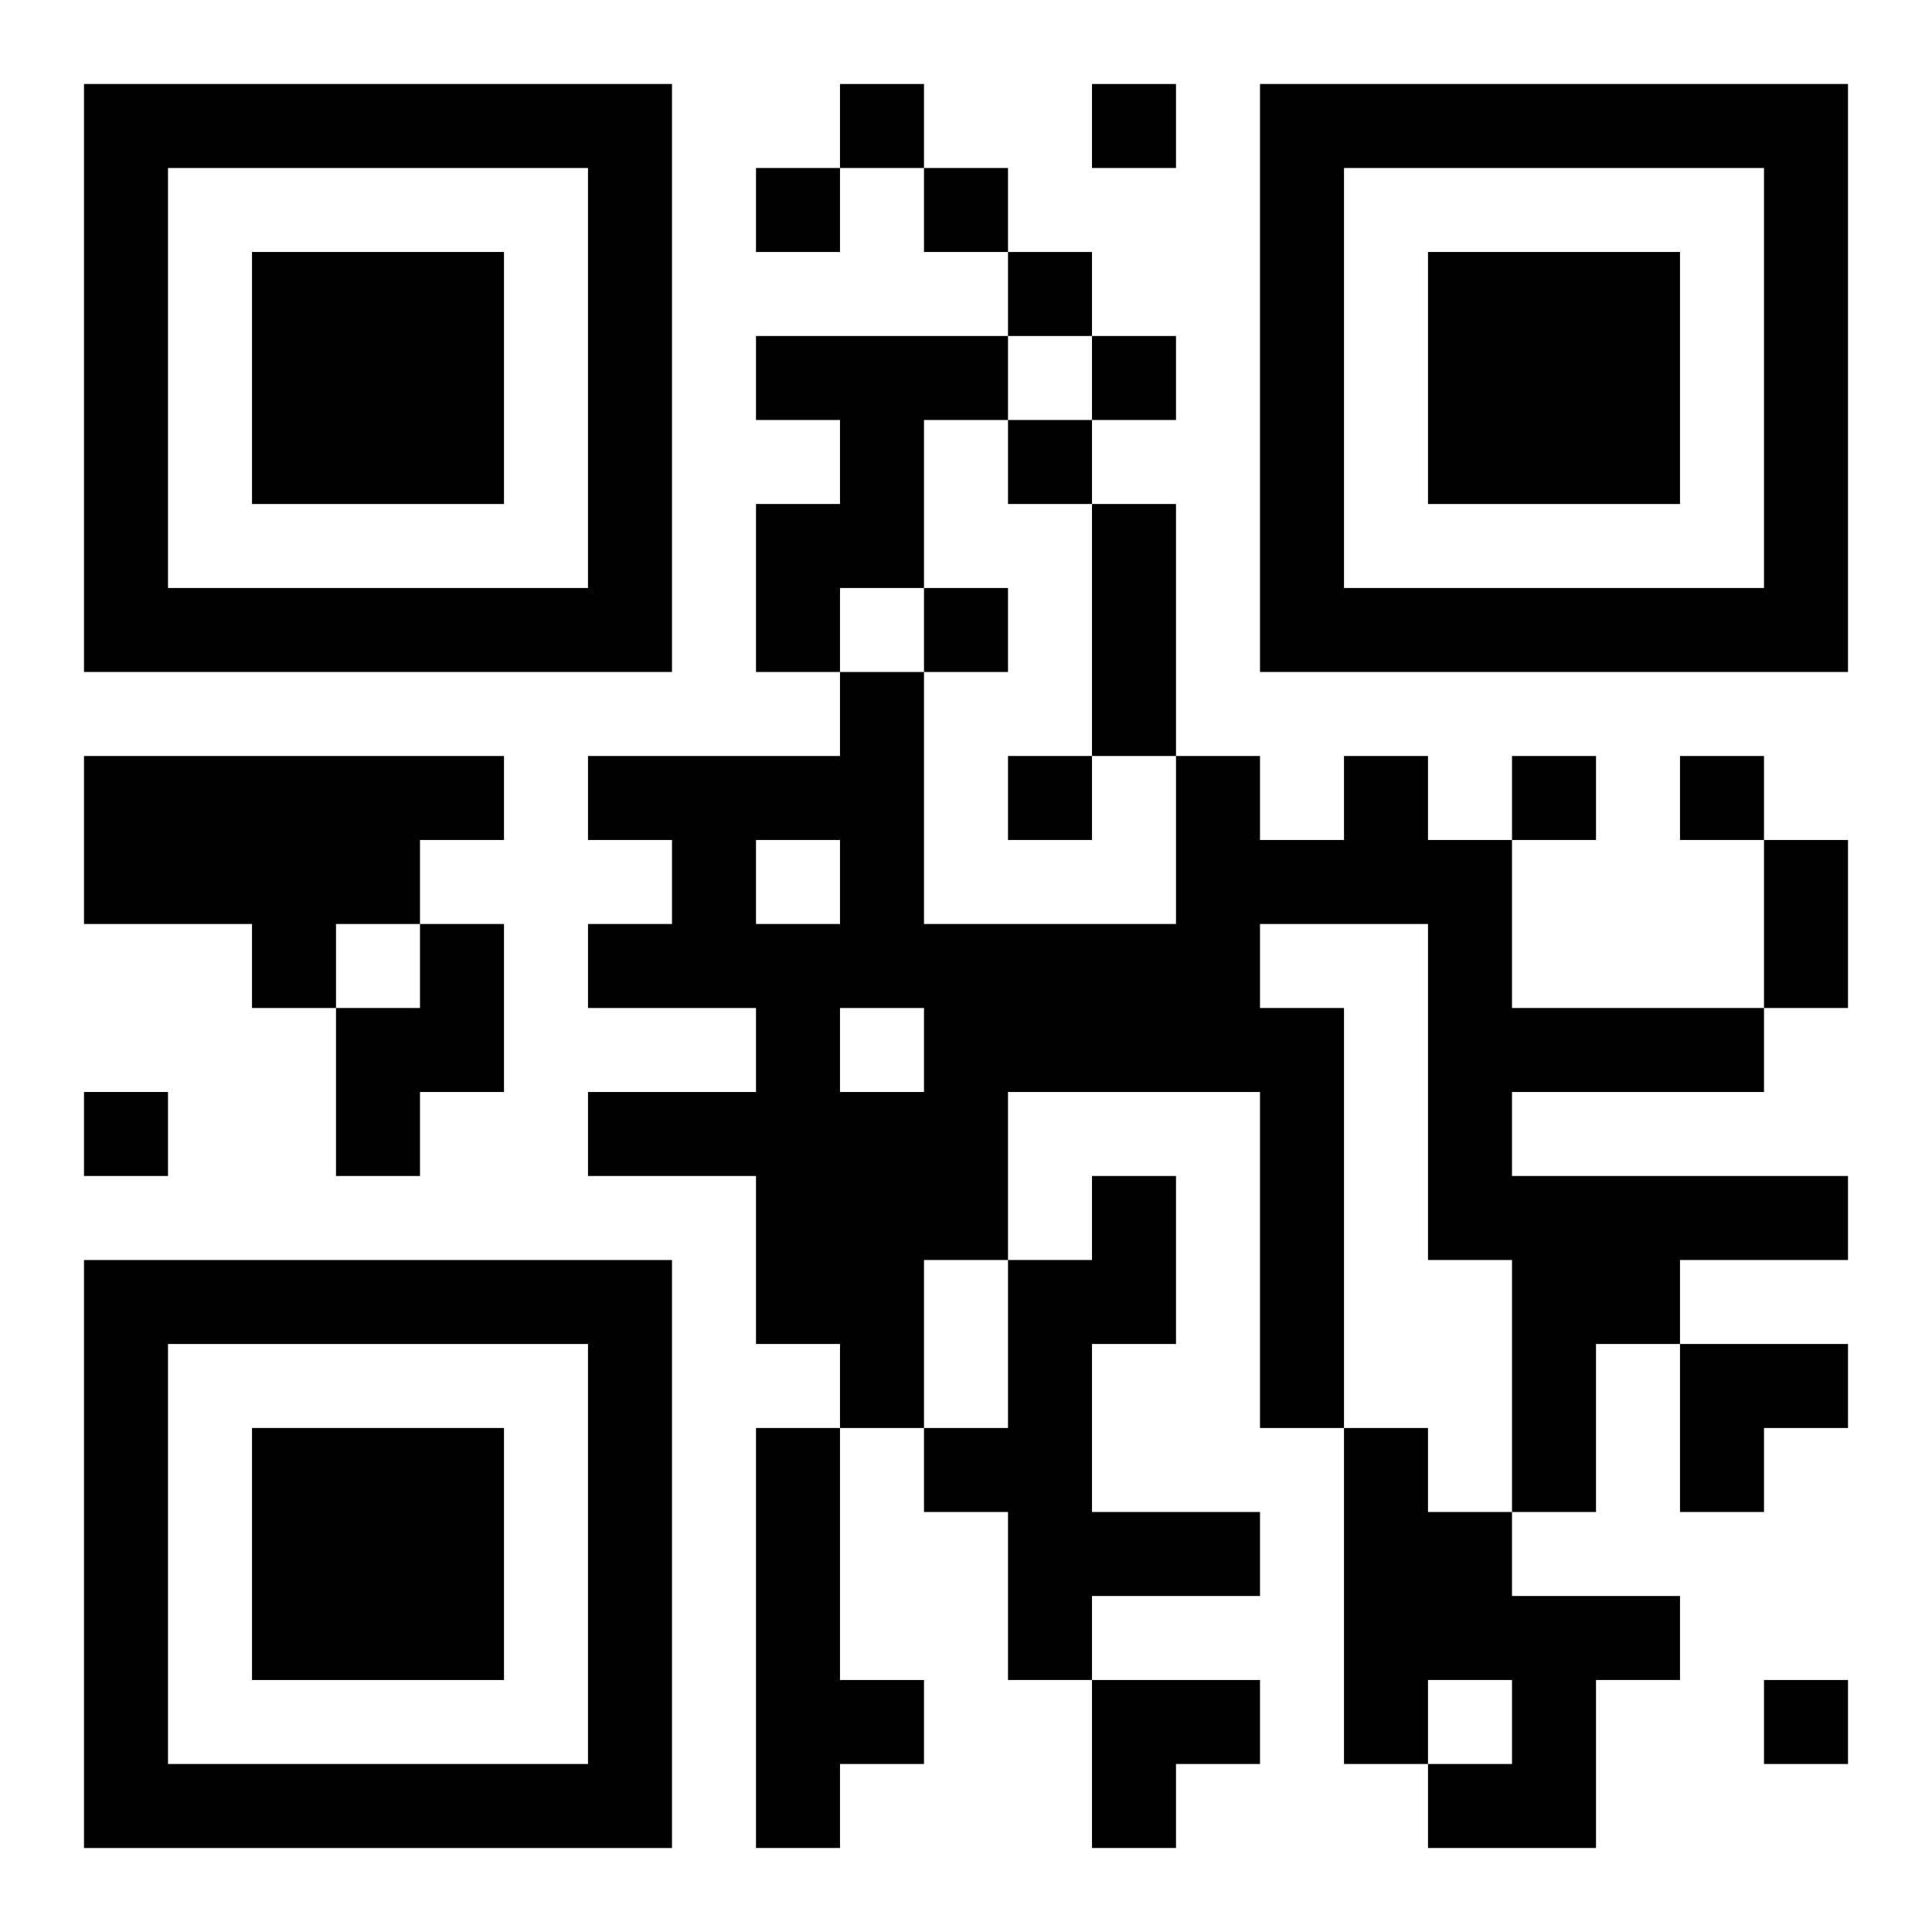
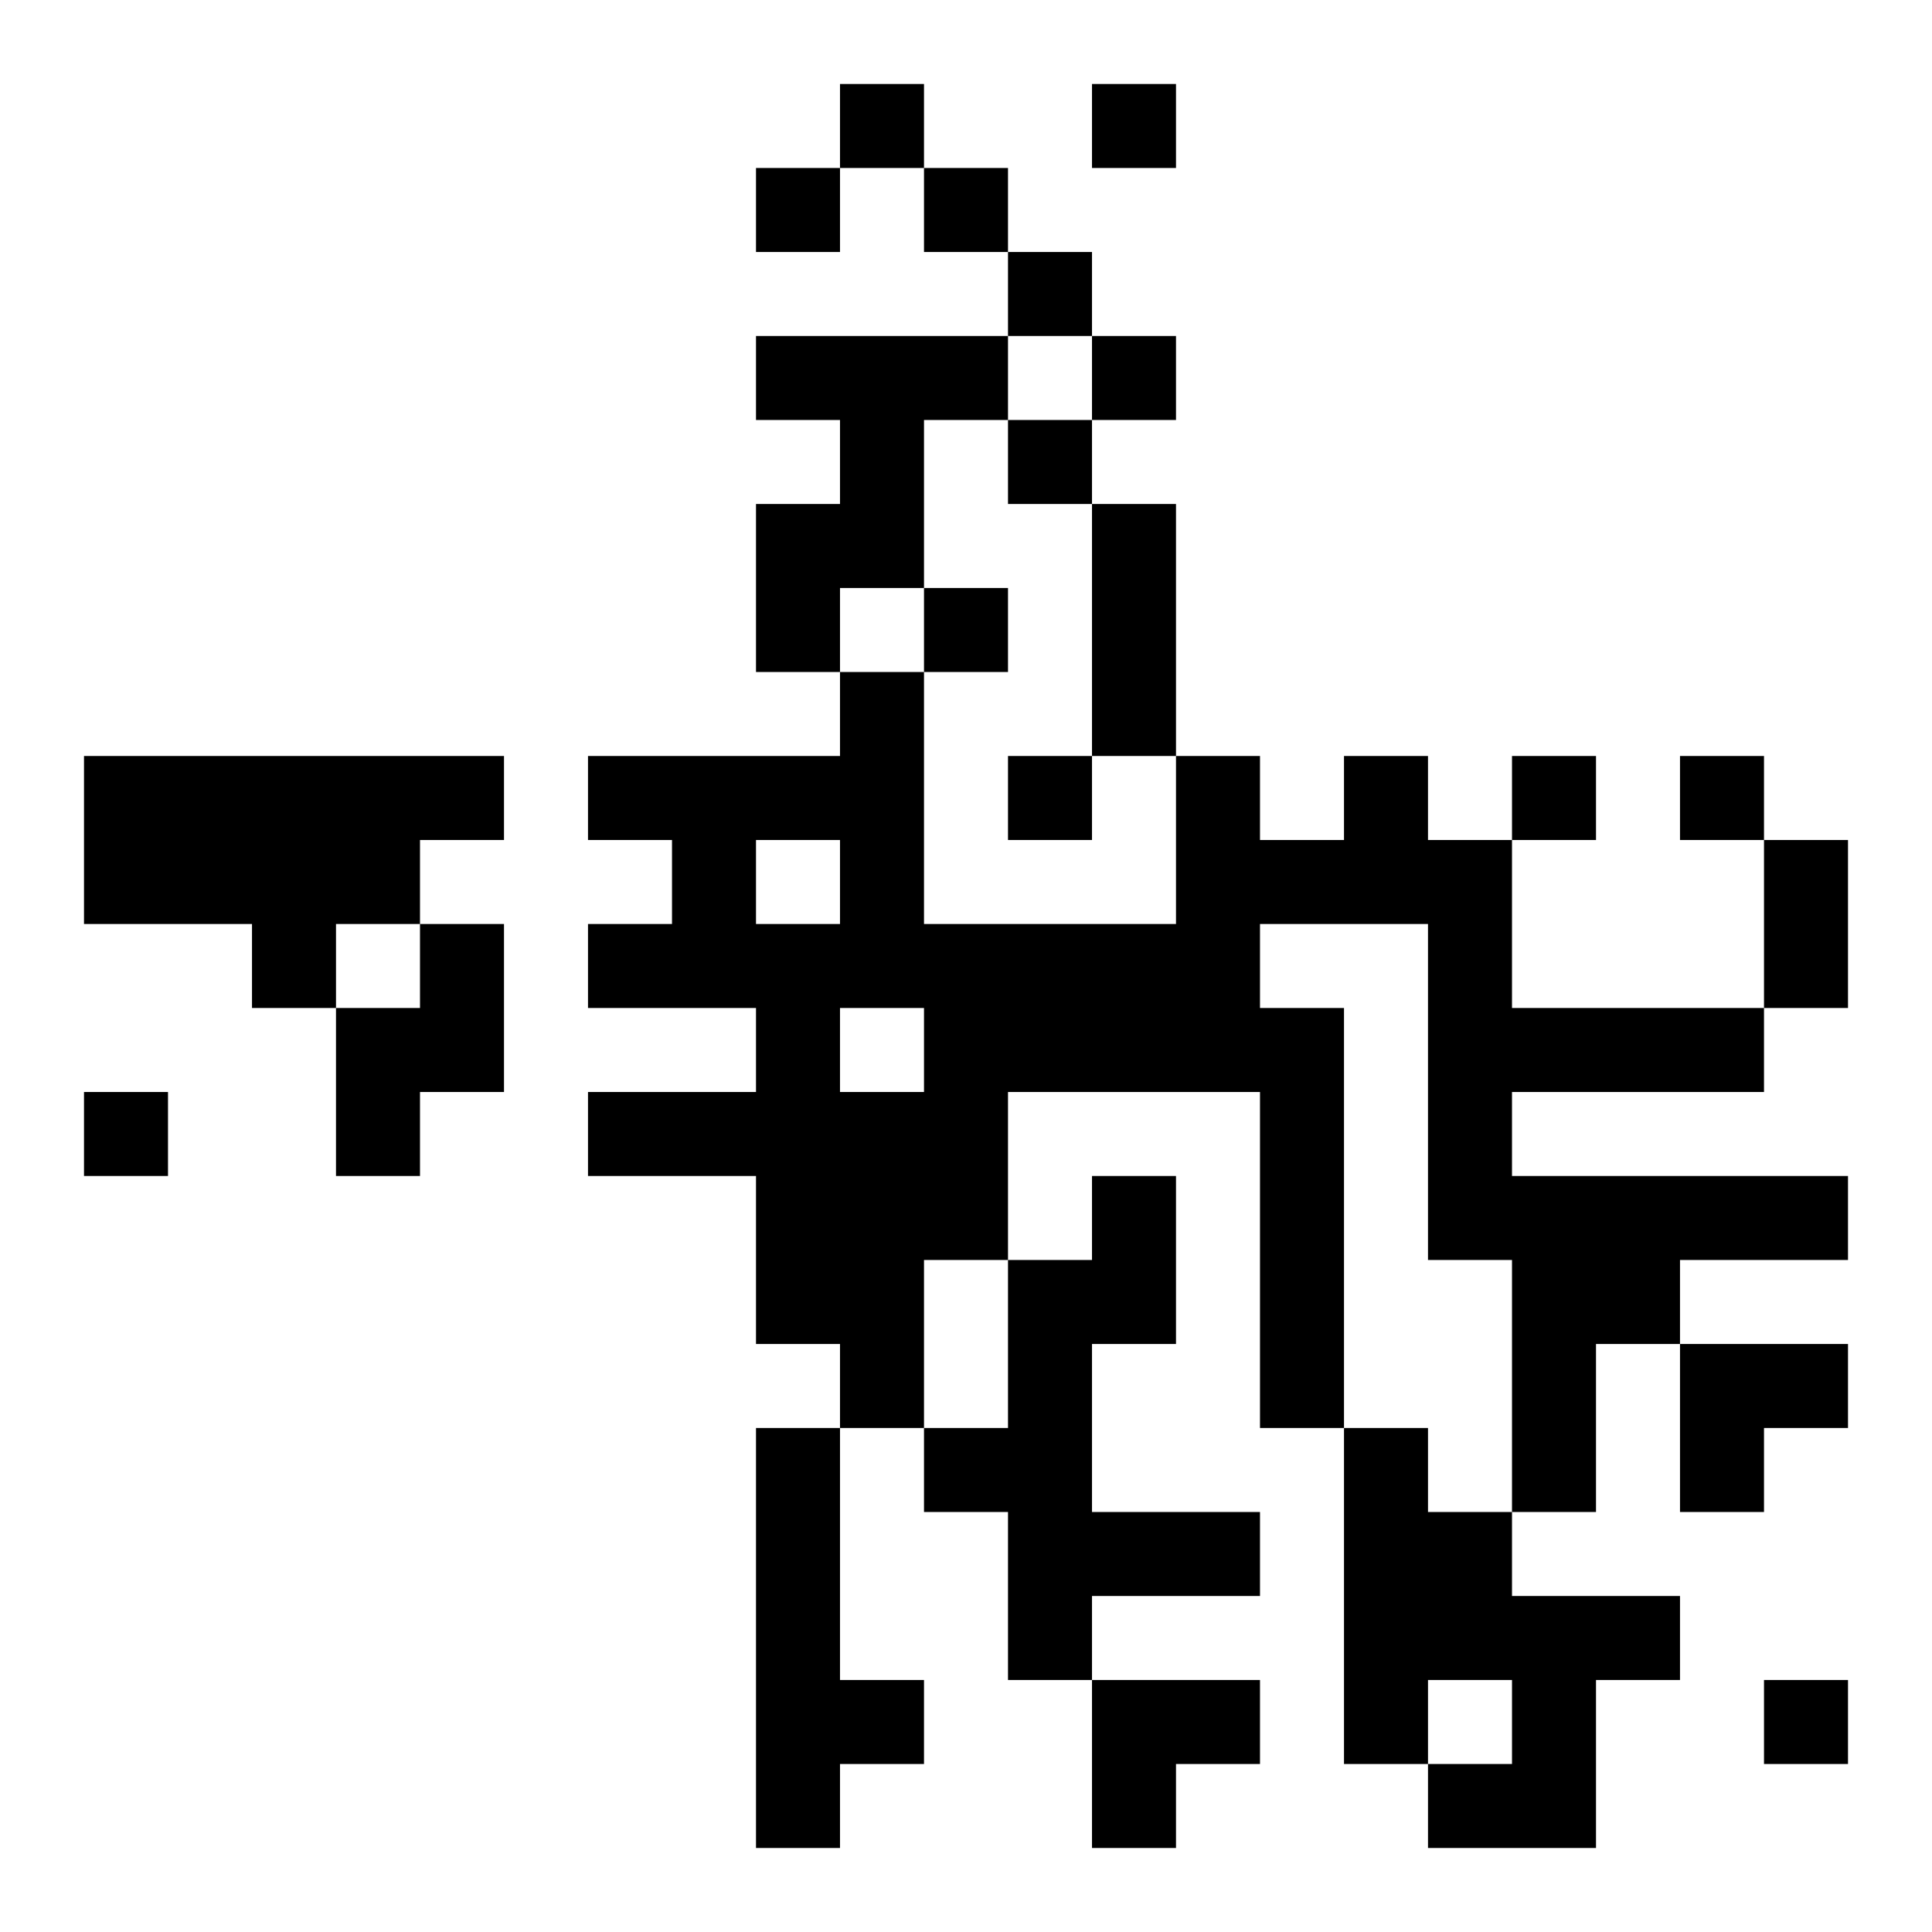
<svg xmlns="http://www.w3.org/2000/svg" xmlns:xlink="http://www.w3.org/1999/xlink" width="250" height="250" baseProfile="full" version="1.1" viewBox="-1 -1 23 23">
  <symbol id="a">
-     <path d="m0 7v7h7v-7h-7zm1 1h5v5h-5v-5zm1 1v3h3v-3h-3z" />
-   </symbol>
+     </symbol>
  <use y="-7" xlink:href="#a" />
  <use y="7" xlink:href="#a" />
  <use x="14" y="-7" xlink:href="#a" />
  <path d="m8 3h3v1h-1v2h-1v1h-1v-2h1v-1h-1v-1m-8 5h5v1h-1v1h-1v1h-1v-1h-2v-2m15 0h1v1h1v2h3v1h-3v1h4v1h-2v1h-1v2h-1v-3h-1v-4h-2v1h1v5h-1v-4h-3v2h-1v2h-1v-1h-1v-2h-2v-1h2v-1h-2v-1h1v-1h-1v-1h3v-1h1v3h3v-2h1v1h1v-1m-7 1v1h1v-1h-1m1 2v1h1v-1h-1m-5-1h1v2h-1v1h-1v-2h1v-1m8 3h1v2h-1v2h2v1h-2v1h-1v-2h-1v-1h1v-2h1v-1m-4 3h1v3h1v1h-1v1h-1v-5m7 0h1v1h1v1h2v1h-1v2h-2v-1h1v-1h-1v1h-1v-4m-6-16v1h1v-1h-1m3 0v1h1v-1h-1m-4 1v1h1v-1h-1m2 0v1h1v-1h-1m1 1v1h1v-1h-1m1 1v1h1v-1h-1m-1 1v1h1v-1h-1m-1 2v1h1v-1h-1m1 2v1h1v-1h-1m6 0v1h1v-1h-1m2 0v1h1v-1h-1m-19 4v1h1v-1h-1m20 7v1h1v-1h-1m-8-14h1v3h-1v-3m8 4h1v2h-1v-2m-1 6h2v1h-1v1h-1zm-7 4h2v1h-1v1h-1z" />
</svg>